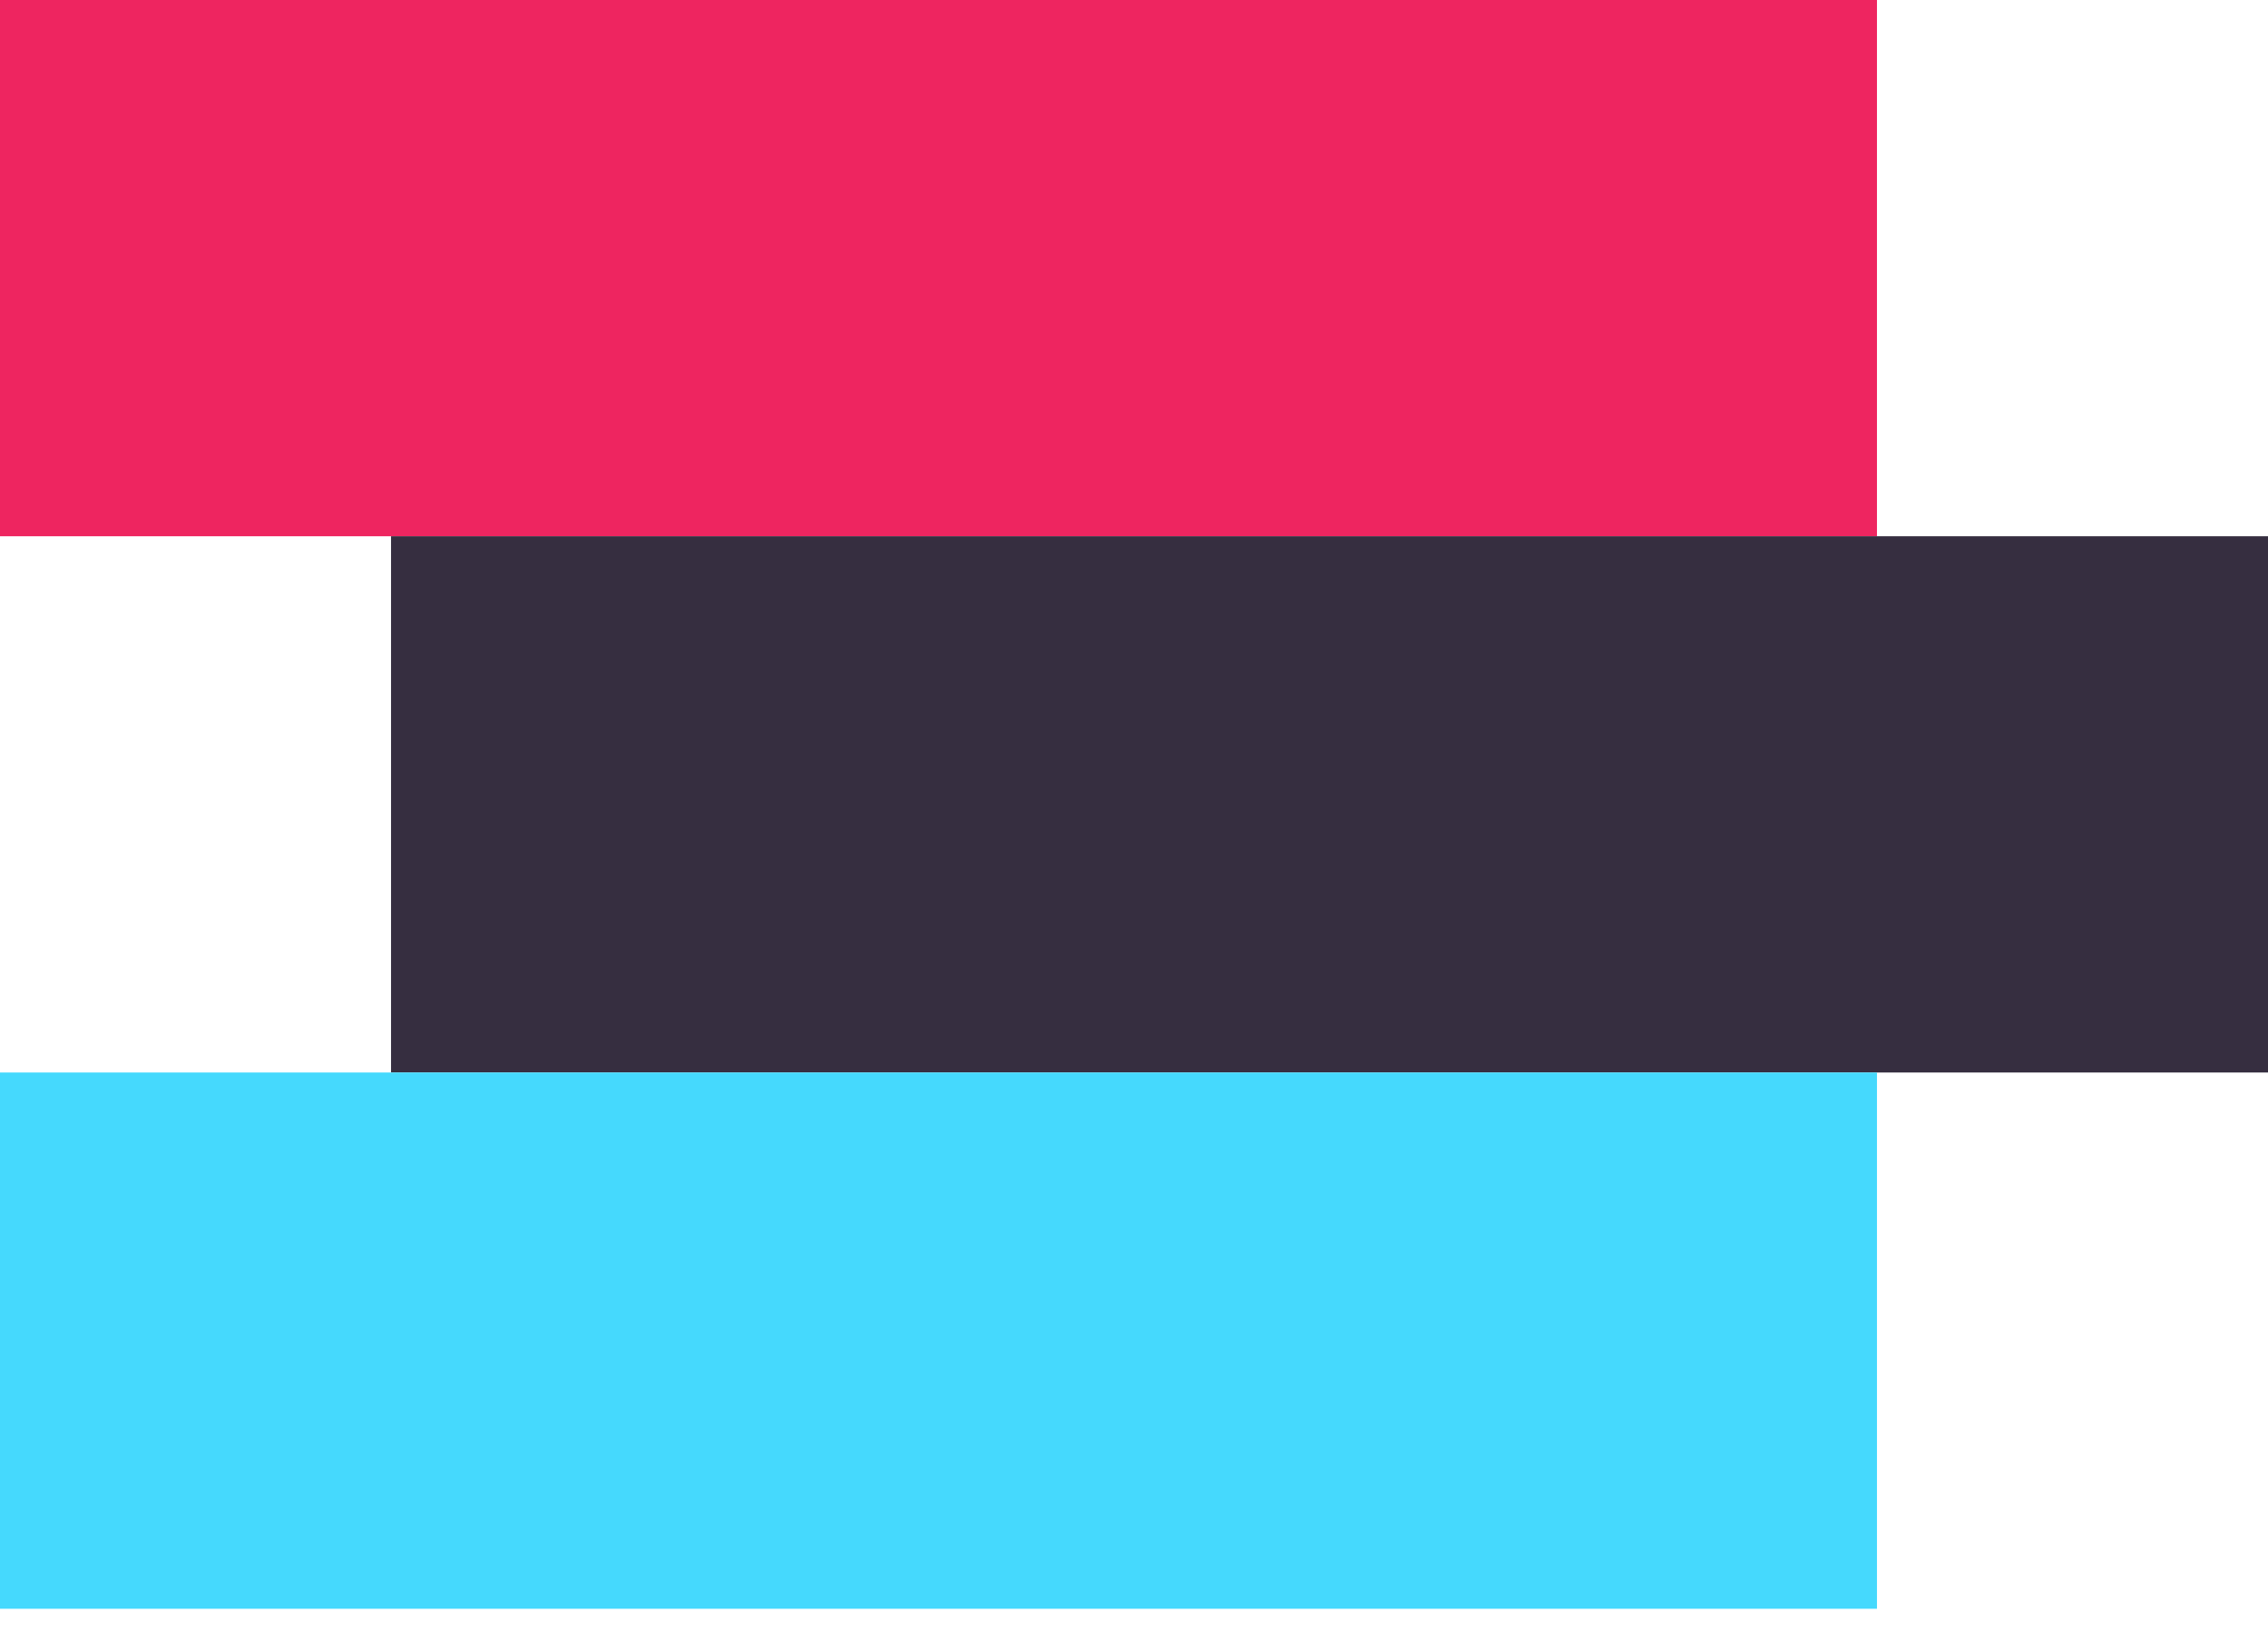
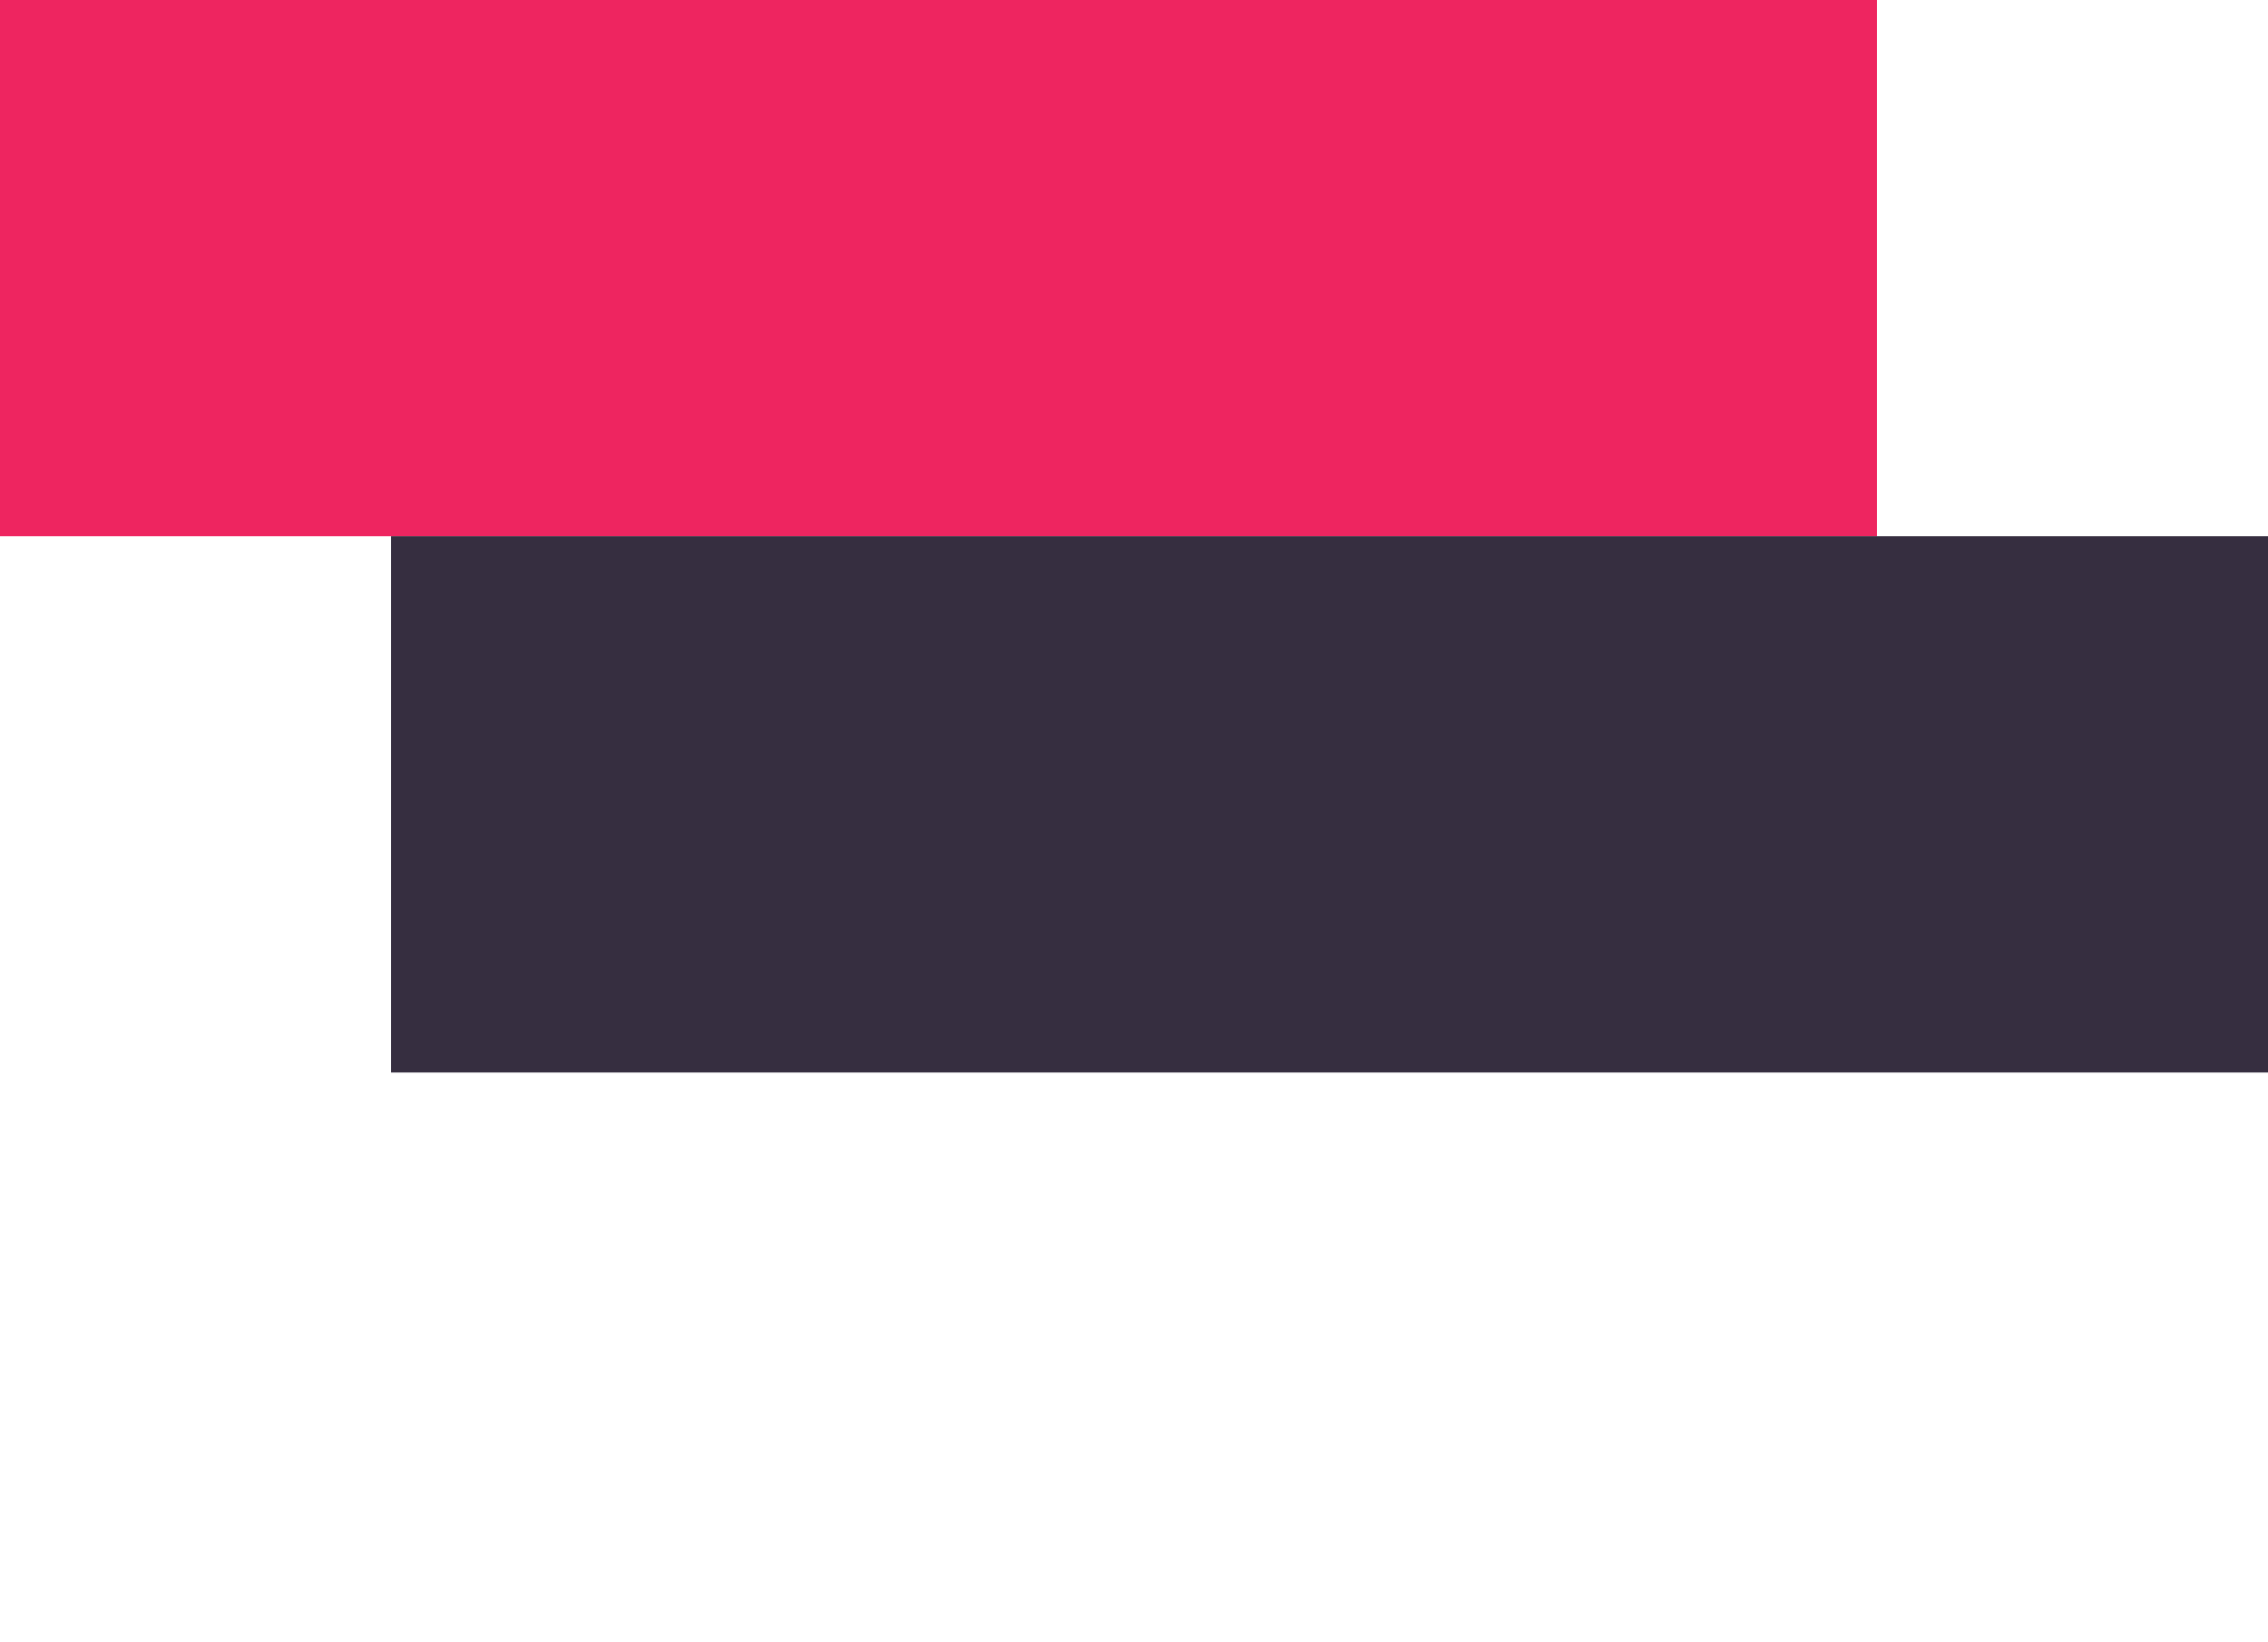
<svg xmlns="http://www.w3.org/2000/svg" width="58" height="42" viewBox="0 0 58 42" fill="none">
  <rect x="48" width="13.714" height="48" transform="rotate(90 48 0)" fill="#EE2560" />
  <rect x="58" y="13.714" width="13.714" height="48" transform="rotate(90 58 13.714)" fill="#362E40" />
-   <rect x="48" y="27.428" width="13.714" height="48" transform="rotate(90 48 27.428)" fill="#45D9FD" />
</svg>